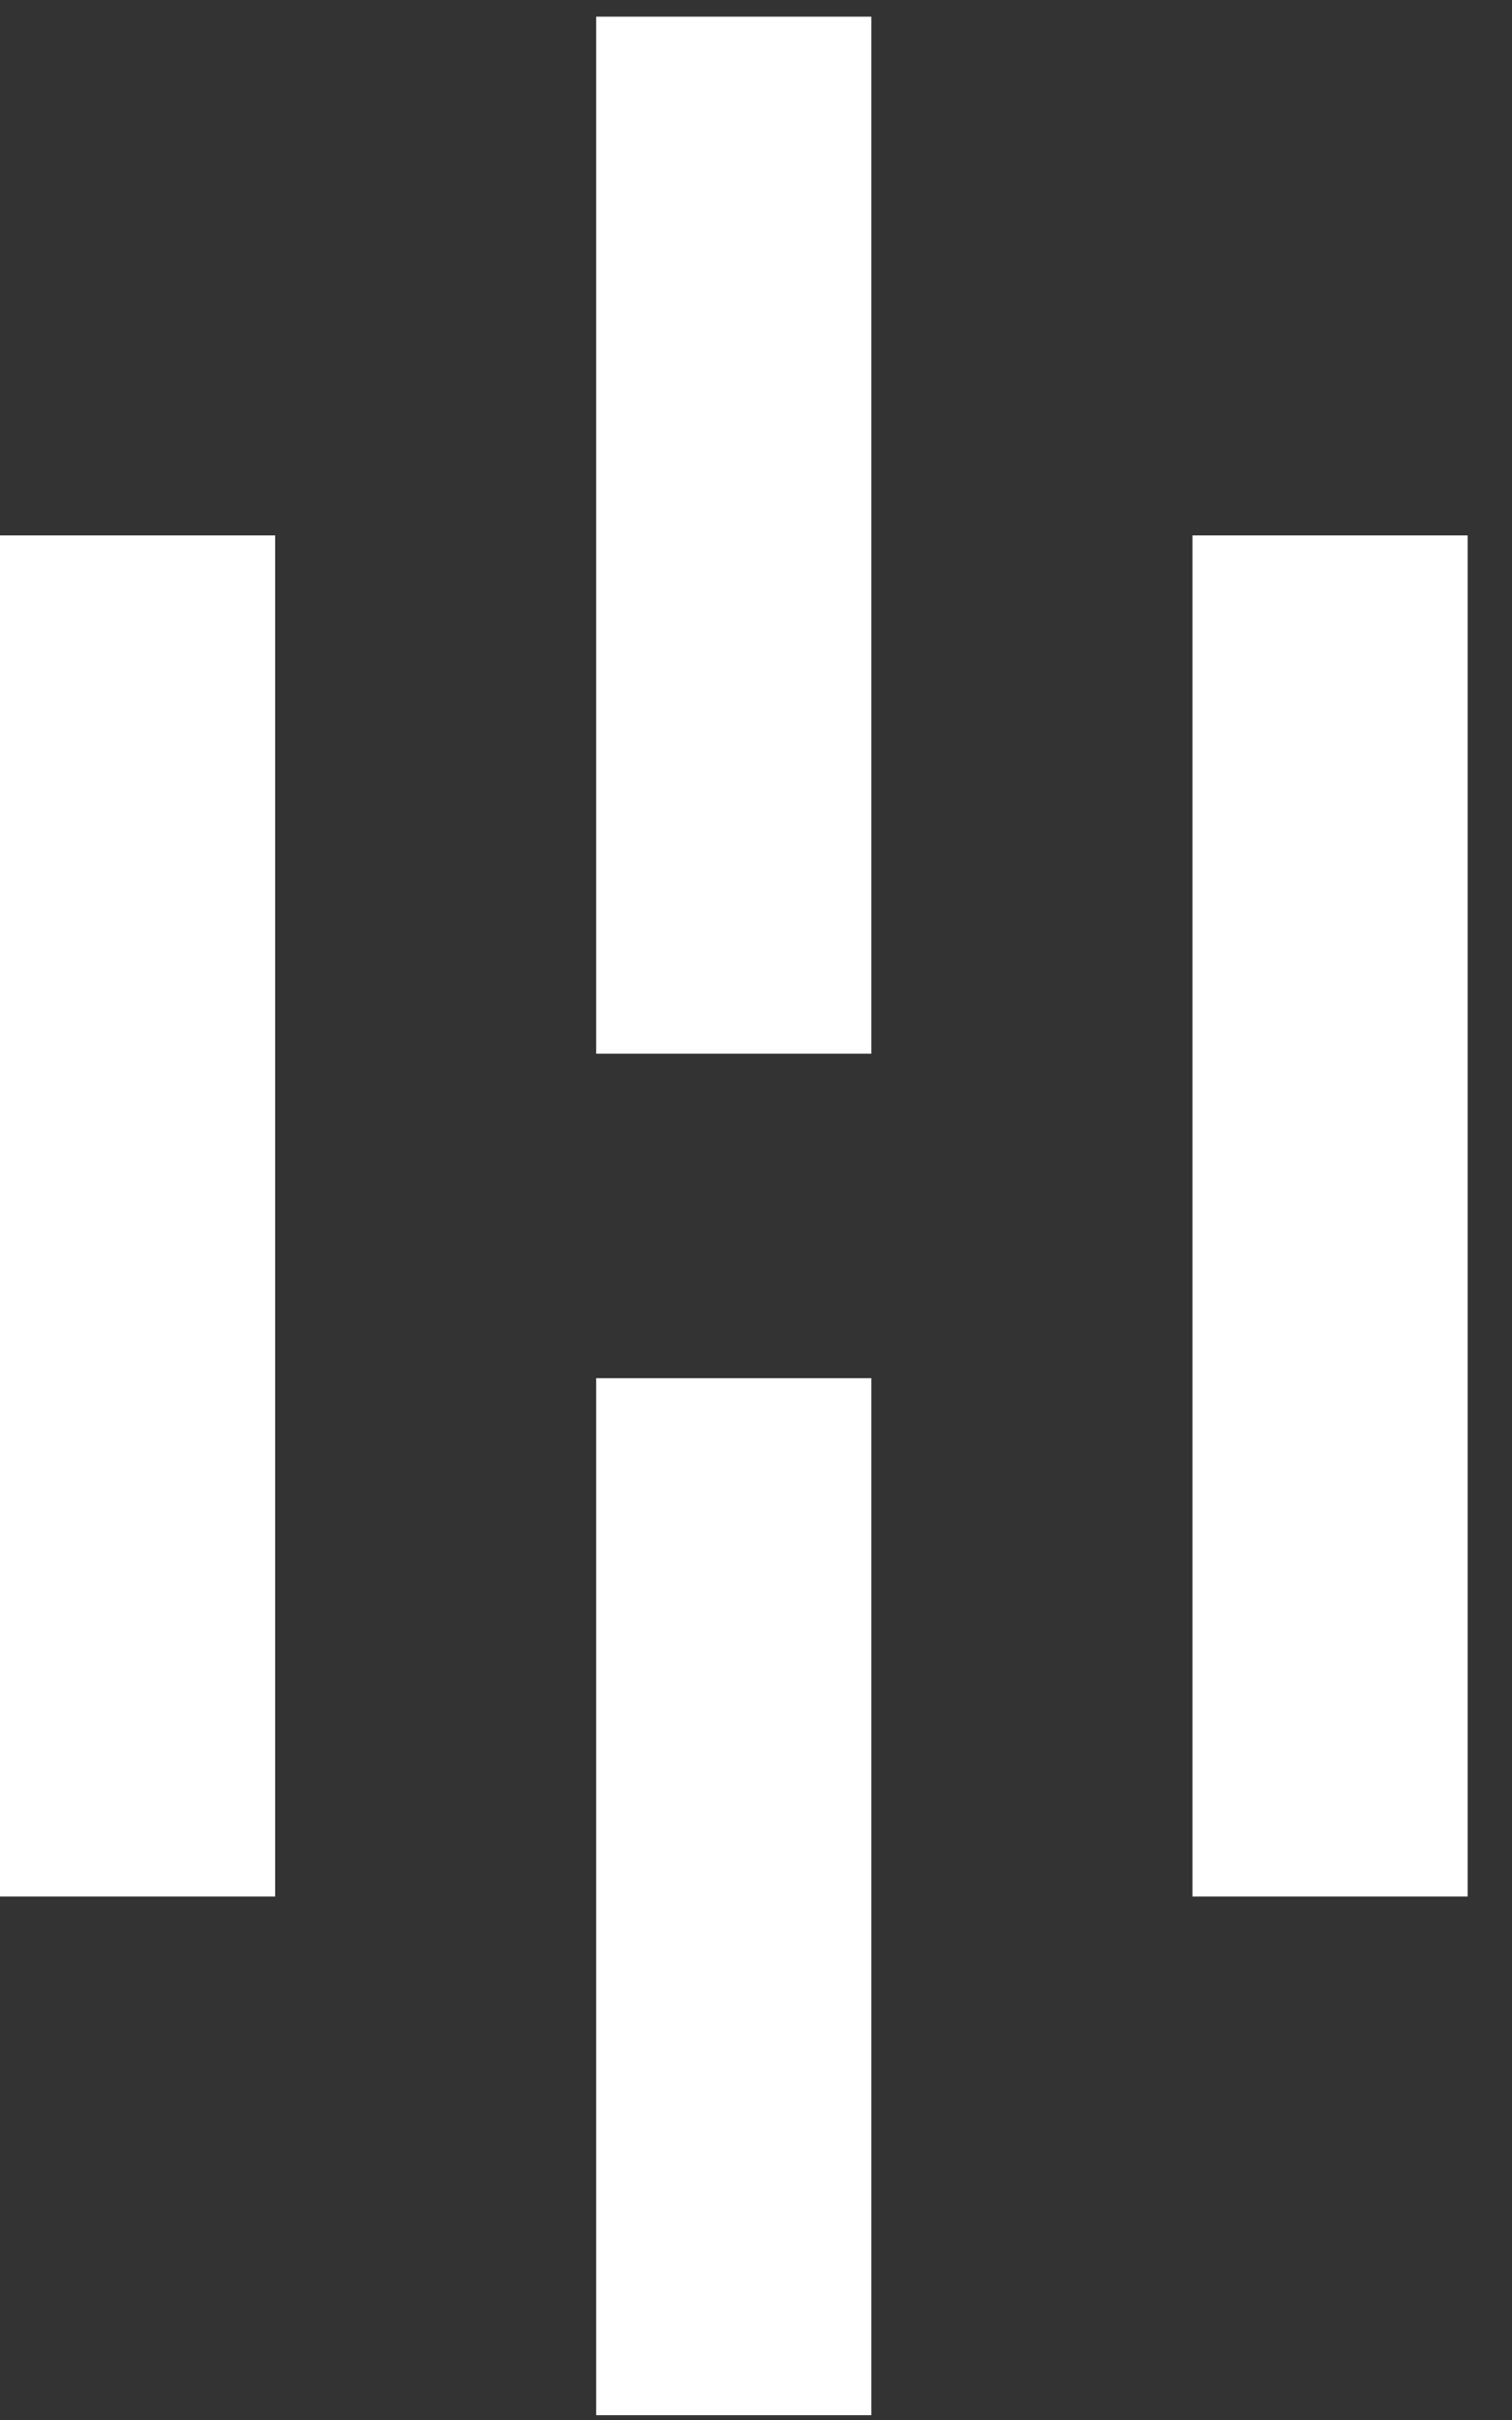
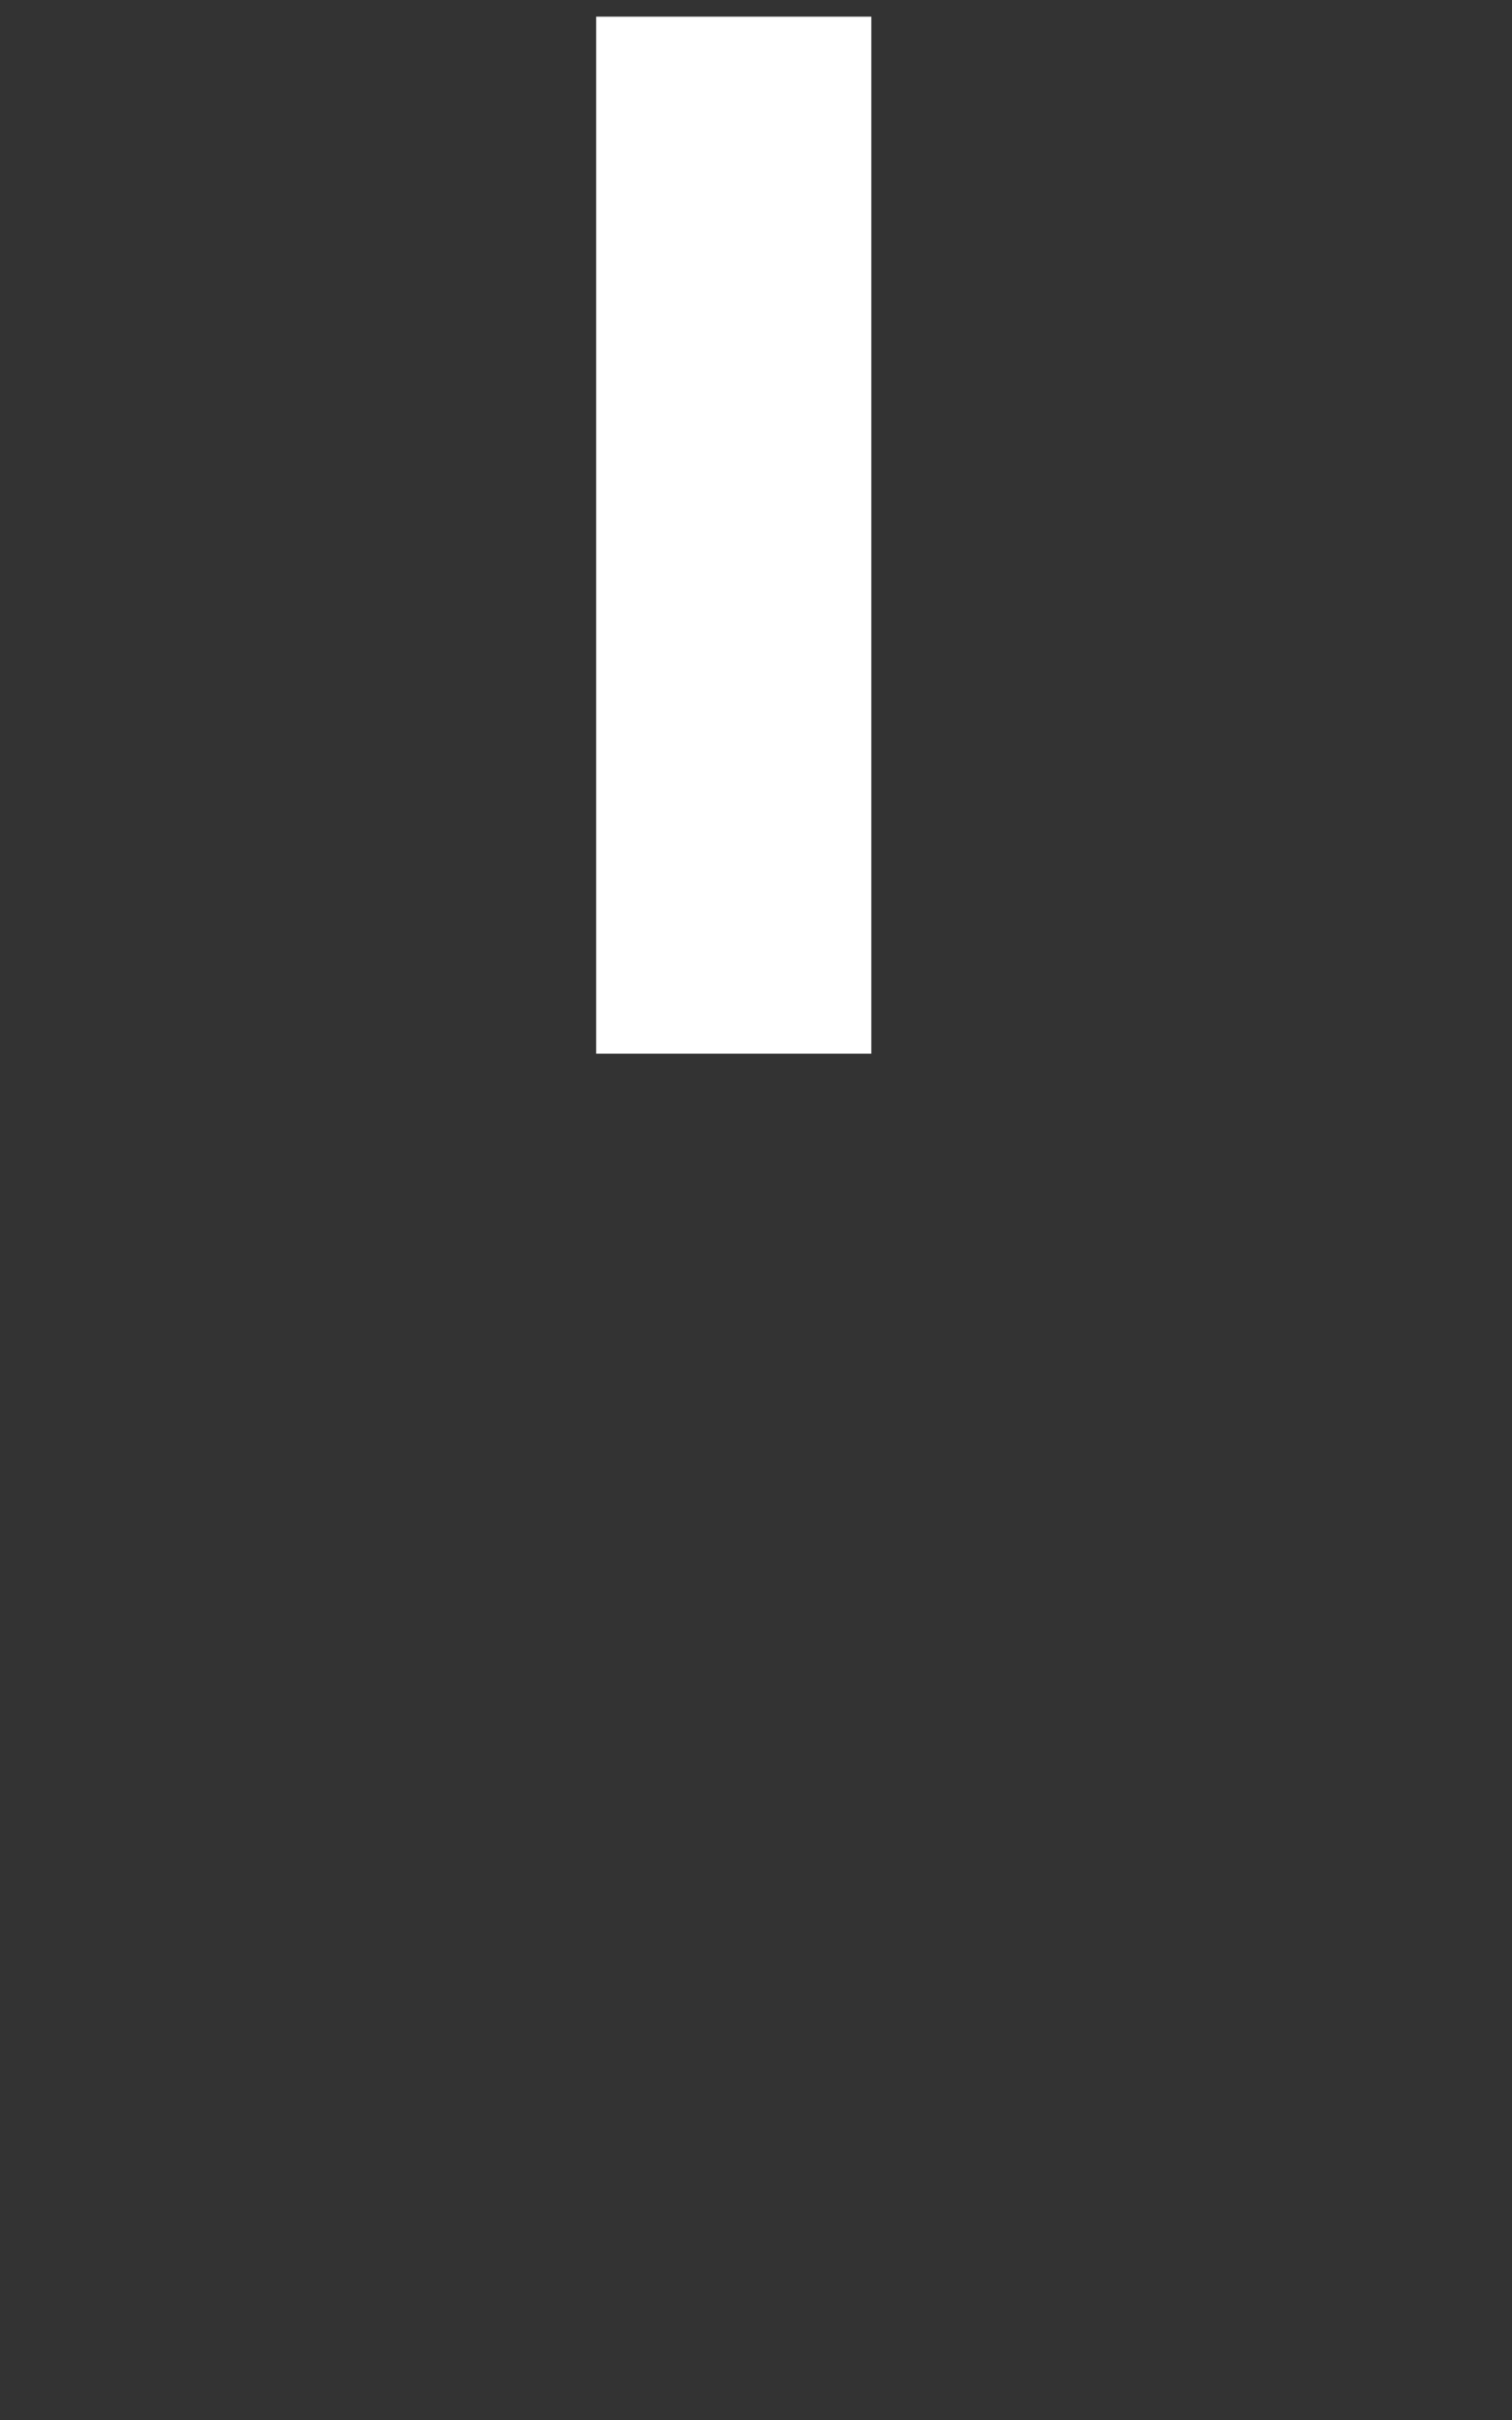
<svg xmlns="http://www.w3.org/2000/svg" width="50" height="80" viewBox="0 0 50 80" fill="none">
  <rect x="0" y="0" width="50" height="80" fill="#333333" stroke="none" />
-   <path d="M9.099 17.699H0V62.695H9.099V17.699Z" fill="white" />
  <path d="M28.814 0.551H19.715V34.833H28.814V0.551Z" fill="white" />
-   <path d="M28.814 45.559H19.715V79.841H28.814V45.559Z" fill="white" />
-   <path d="M48.533 17.699H39.434V62.695H48.533V17.699Z" fill="white" />
</svg>